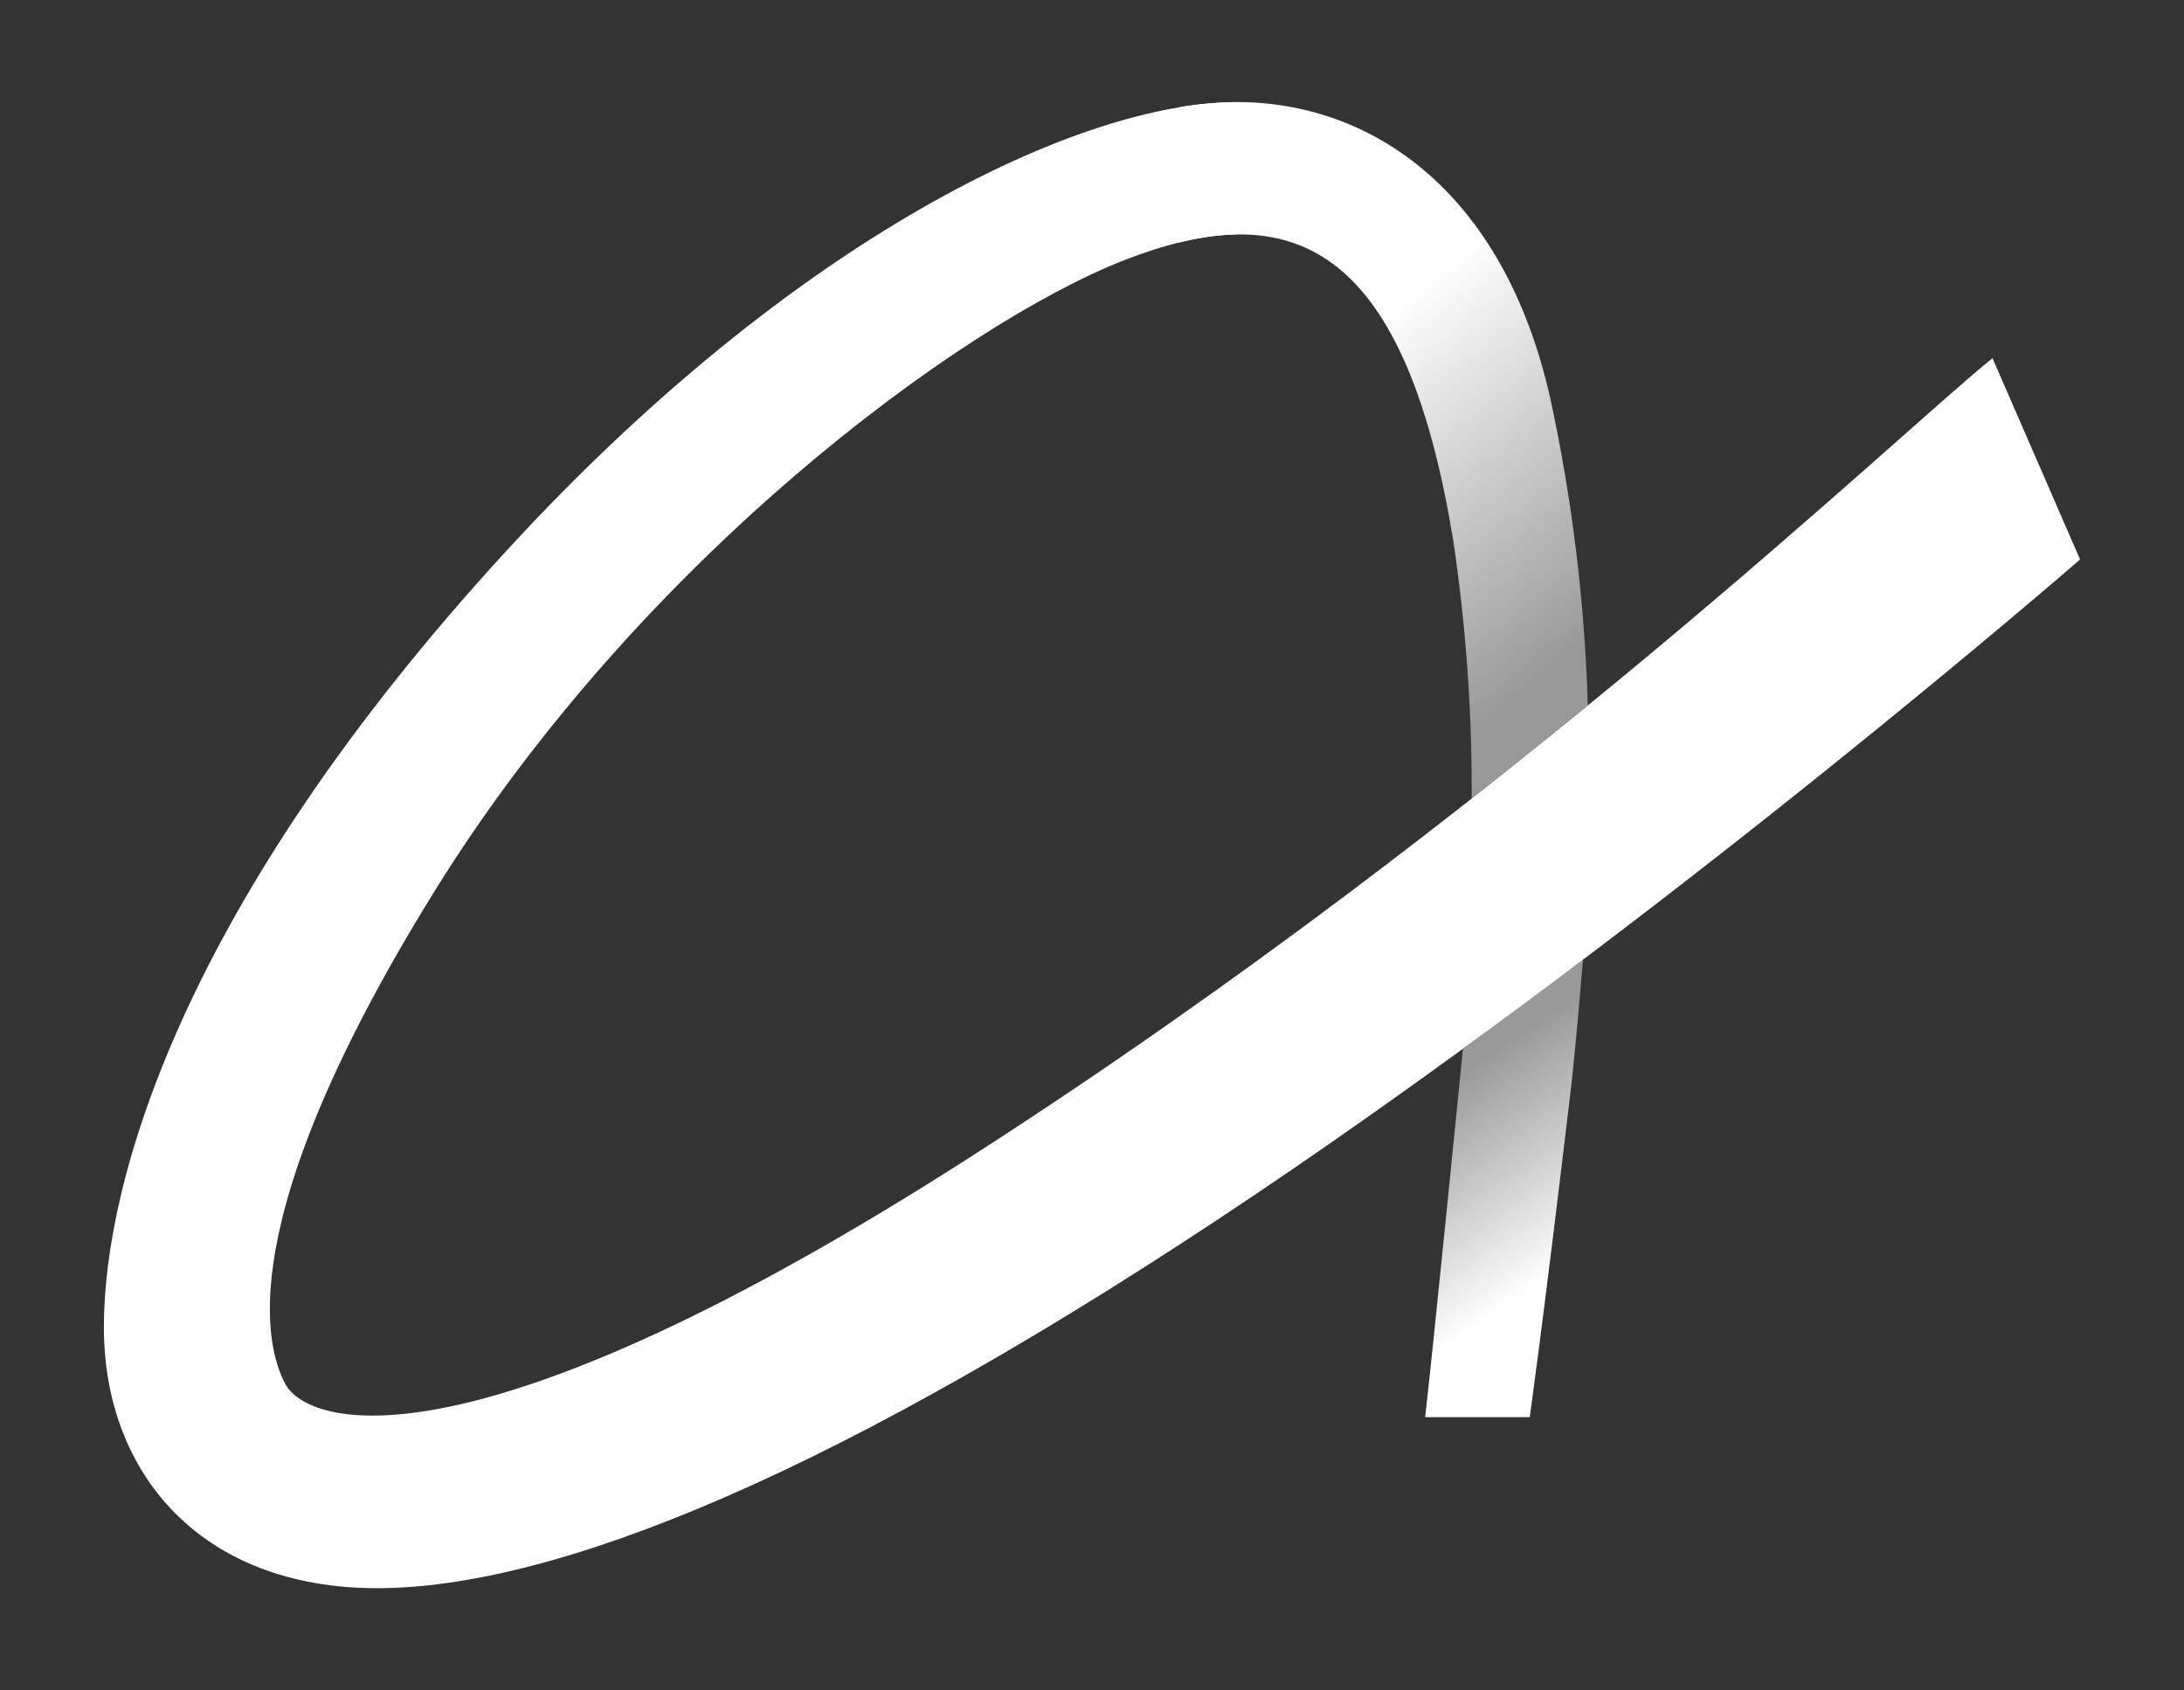
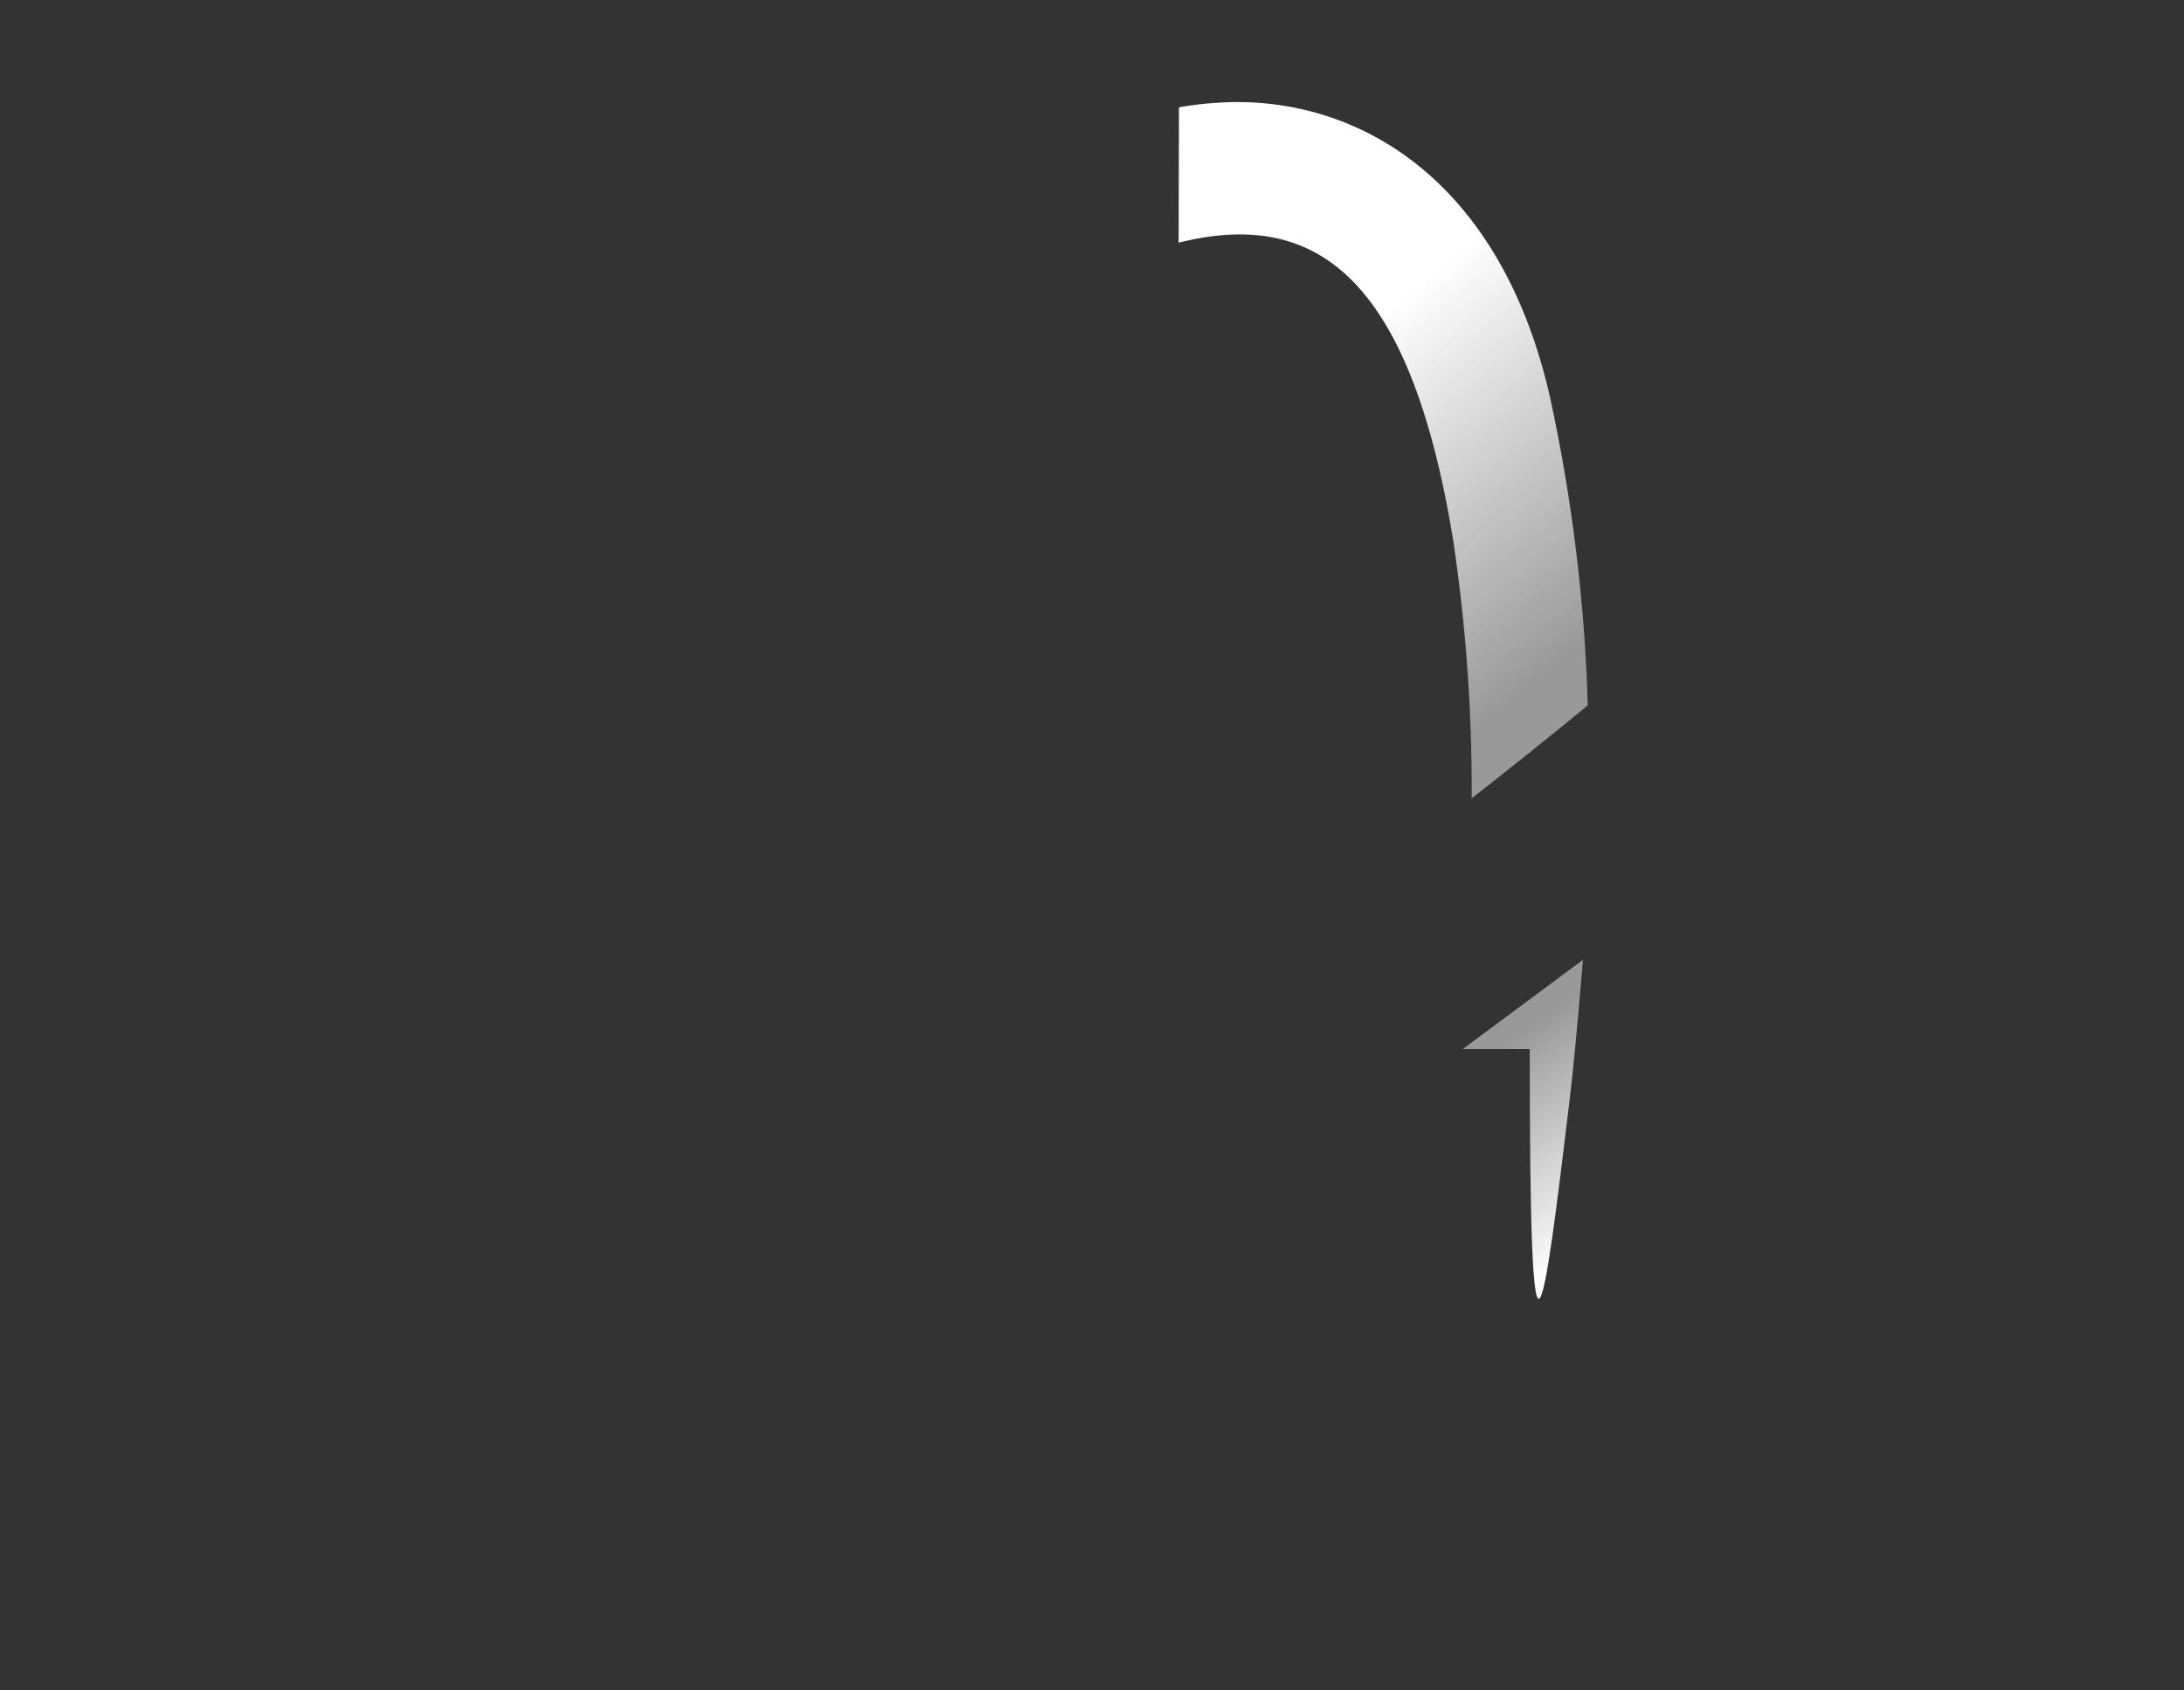
<svg xmlns="http://www.w3.org/2000/svg" width="62" height="48" viewBox="0 0 62 48" fill="none">
  <rect x="0" y="0" width="62" height="48" fill="#333333" stroke="none" />
-   <path d="M41.53 29.785C41.53 29.785 40.643 38.691 40.457 40.24H43.426C43.426 40.24 43.774 37.828 44.587 30.984C44.734 29.741 44.938 27.254 44.938 27.254L41.53 29.785Z" fill="url(#paint0_linear_3523_23663)" />
+   <path d="M41.53 29.785H43.426C43.426 40.24 43.774 37.828 44.587 30.984C44.734 29.741 44.938 27.254 44.938 27.254L41.53 29.785Z" fill="url(#paint0_linear_3523_23663)" />
  <path d="M33.459 6.889C37.267 5.945 40.008 7.709 41.255 15.348C41.616 17.772 41.791 20.22 41.779 22.67C42.931 21.766 44.031 20.889 45.074 20.028C44.988 17.092 44.631 14.169 44.007 11.299C42.679 5.405 38.919 2.897 35.102 2.897C34.554 2.903 34.008 2.952 33.469 3.046L33.459 6.889Z" fill="url(#paint1_linear_3523_23663)" />
-   <path d="M35.091 2.903C30.66 2.903 22.578 6.715 14.398 15.617C5.17 25.66 2.949 33.545 2.949 37.687C2.949 41.829 5.702 45.097 10.701 45.097C15.7 45.097 23.712 41.942 35.621 33.927C47.531 25.912 59.05 15.886 59.05 15.886L56.564 10.17C54.003 12.221 42.756 23.056 27.733 32.734C13.312 42.023 8.734 40.488 8.099 39.298C7.566 38.295 6.492 34.733 12.336 25.306C18.18 15.88 27.282 9.203 31.901 7.394C33.047 6.945 34.113 6.675 35.091 6.658V2.903Z" fill="white" />
  <defs>
    <linearGradient id="paint0_linear_3523_23663" x1="40.39" y1="30.319" x2="45.937" y2="38.544" gradientUnits="userSpaceOnUse">
      <stop offset="0.07" stop-color="white" stop-opacity="0.5" />
      <stop offset="0.7" stop-color="white" />
    </linearGradient>
    <linearGradient id="paint1_linear_3523_23663" x1="45.806" y1="19.444" x2="32.899" y2="3.505" gradientUnits="userSpaceOnUse">
      <stop offset="0.07" stop-color="white" stop-opacity="0.5" />
      <stop offset="0.6" stop-color="white" />
    </linearGradient>
  </defs>
</svg>